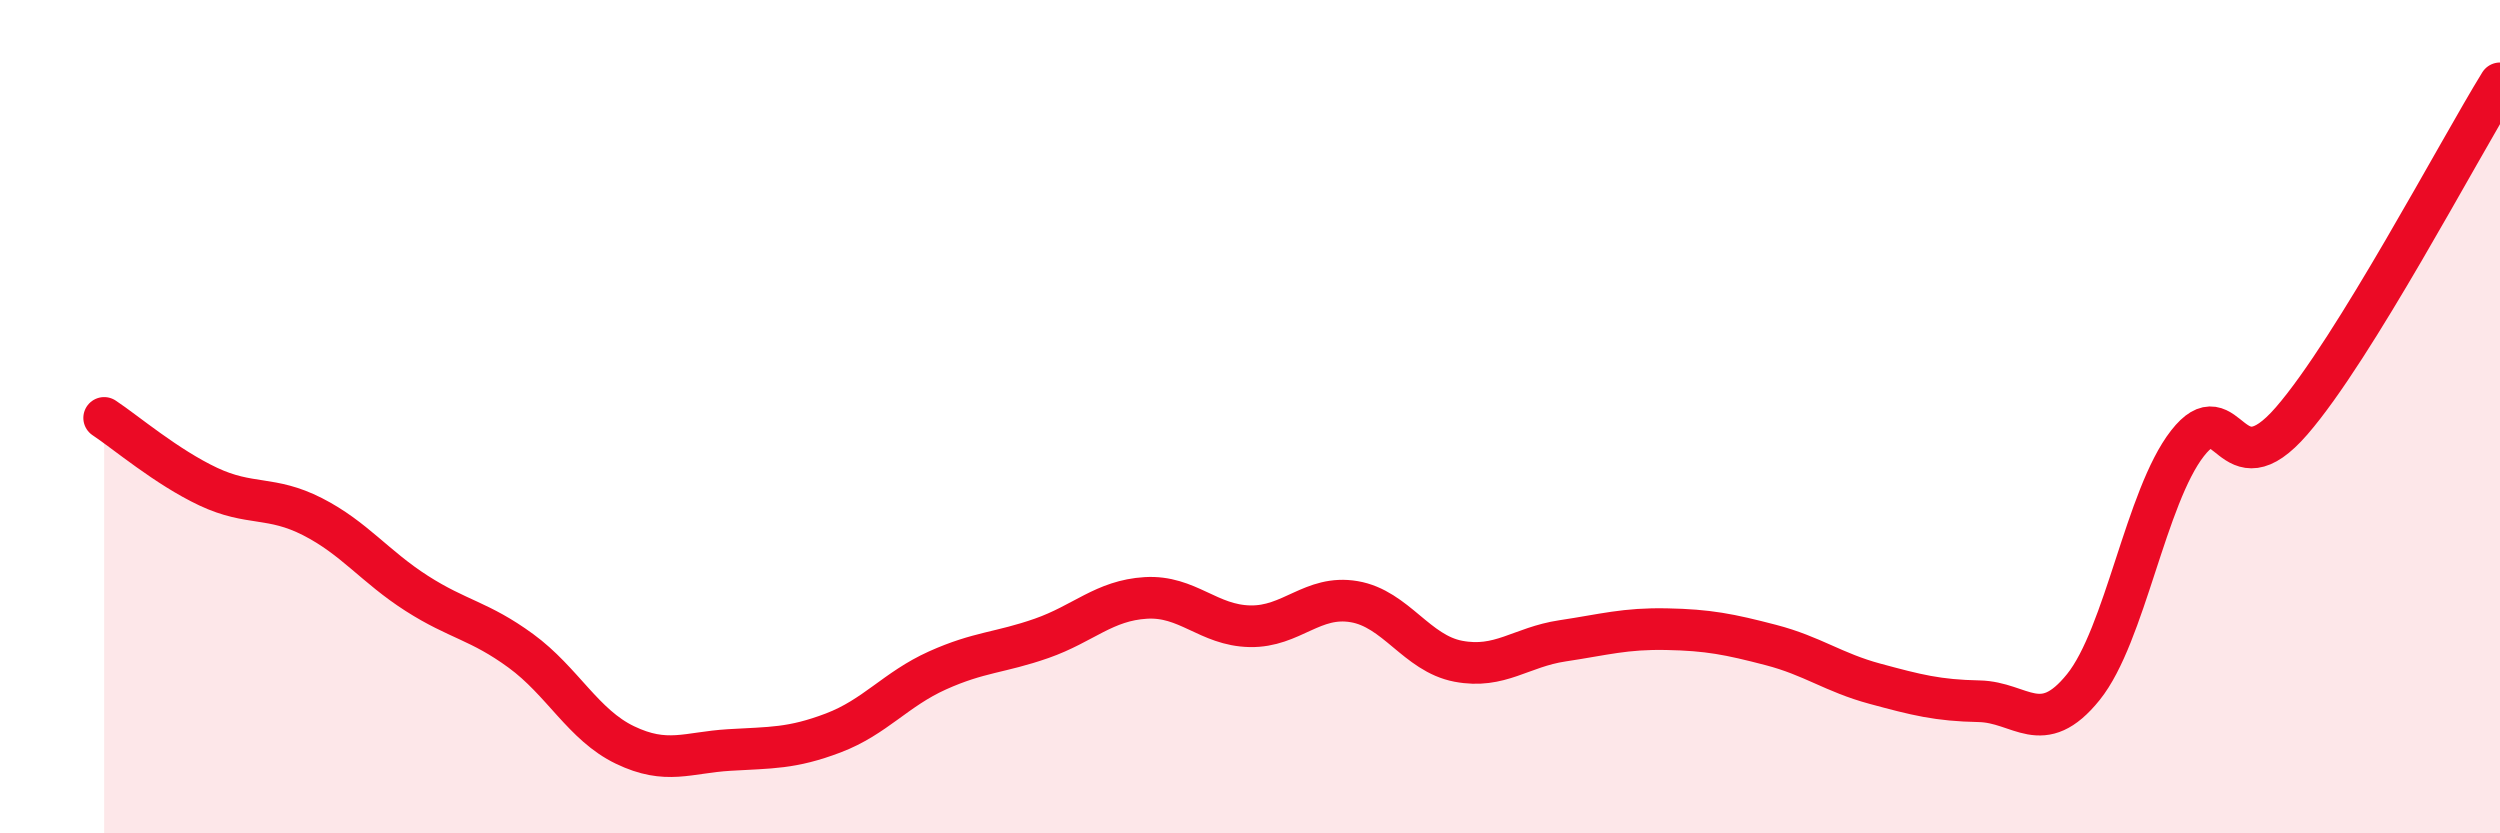
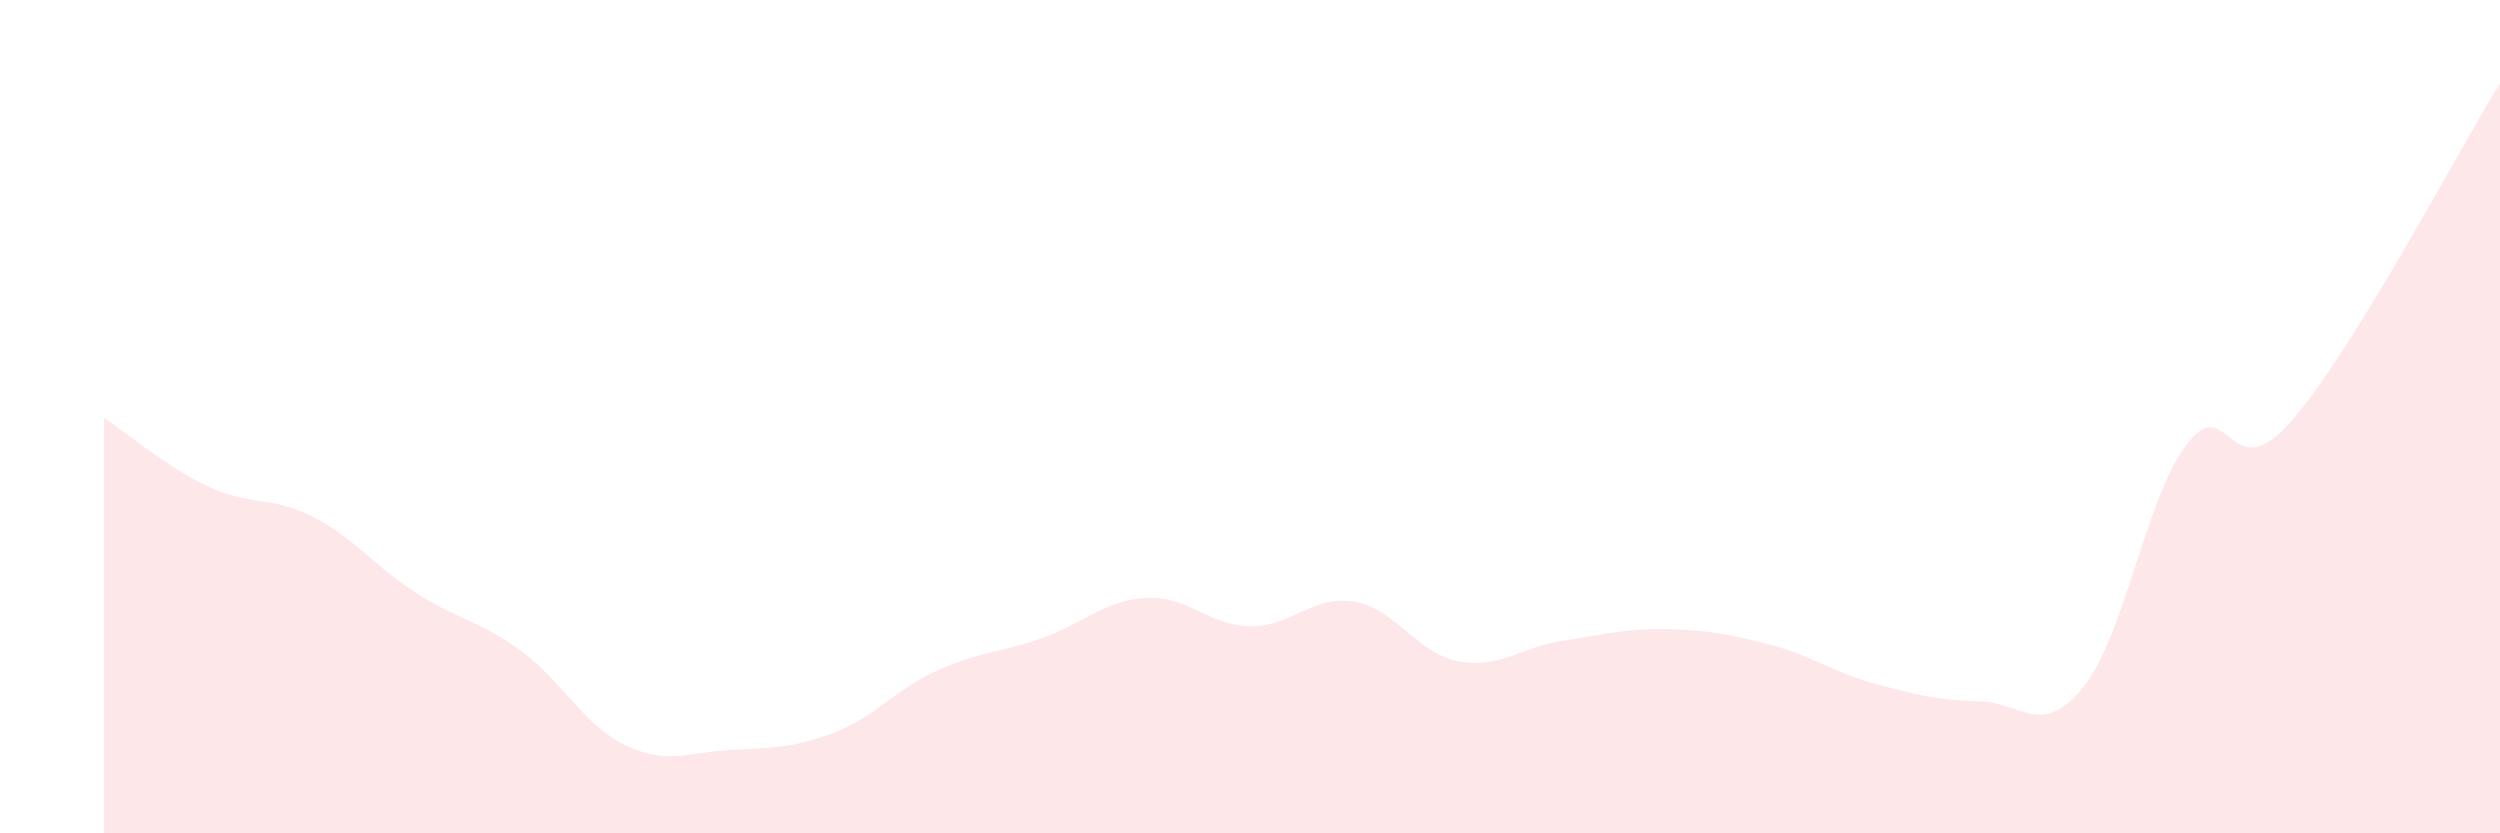
<svg xmlns="http://www.w3.org/2000/svg" width="60" height="20" viewBox="0 0 60 20">
  <path d="M 2.5,10.03 C 3,10.36 4,11.21 5,11.68 C 6,12.15 6.5,11.89 7.5,12.4 C 8.5,12.91 9,13.6 10,14.24 C 11,14.88 11.5,14.89 12.5,15.62 C 13.5,16.35 14,17.4 15,17.88 C 16,18.36 16.5,18.06 17.5,18 C 18.5,17.94 19,17.97 20,17.59 C 21,17.21 21.5,16.54 22.5,16.09 C 23.5,15.64 24,15.67 25,15.32 C 26,14.97 26.5,14.41 27.5,14.35 C 28.5,14.29 29,15.01 30,15.03 C 31,15.05 31.5,14.27 32.5,14.44 C 33.5,14.61 34,15.68 35,15.87 C 36,16.06 36.5,15.53 37.5,15.38 C 38.5,15.23 39,15.08 40,15.1 C 41,15.12 41.5,15.22 42.5,15.48 C 43.5,15.74 44,16.14 45,16.41 C 46,16.68 46.5,16.81 47.5,16.83 C 48.5,16.85 49,17.73 50,16.49 C 51,15.25 51.5,11.92 52.5,10.64 C 53.5,9.36 53.5,11.83 55,10.1 C 56.5,8.37 59,3.62 60,2L60 20L2.5 20Z" fill="#EB0A25" opacity="0.1" stroke-linecap="round" stroke-linejoin="round" />
-   <path d="M 2.5,10.03 C 3,10.36 4,11.21 5,11.68 C 6,12.15 6.5,11.89 7.5,12.4 C 8.5,12.91 9,13.6 10,14.24 C 11,14.88 11.5,14.89 12.5,15.62 C 13.5,16.35 14,17.4 15,17.88 C 16,18.36 16.5,18.06 17.5,18 C 18.5,17.94 19,17.97 20,17.59 C 21,17.21 21.5,16.54 22.5,16.09 C 23.5,15.64 24,15.67 25,15.32 C 26,14.97 26.5,14.41 27.5,14.35 C 28.5,14.29 29,15.01 30,15.03 C 31,15.05 31.5,14.27 32.5,14.44 C 33.5,14.61 34,15.68 35,15.87 C 36,16.06 36.5,15.53 37.5,15.38 C 38.5,15.23 39,15.08 40,15.1 C 41,15.12 41.5,15.22 42.5,15.48 C 43.5,15.74 44,16.14 45,16.41 C 46,16.68 46.5,16.81 47.5,16.83 C 48.5,16.85 49,17.73 50,16.49 C 51,15.25 51.5,11.92 52.5,10.64 C 53.5,9.36 53.5,11.83 55,10.1 C 56.5,8.37 59,3.62 60,2" stroke="#EB0A25" stroke-width="1" fill="none" stroke-linecap="round" stroke-linejoin="round" />
</svg>